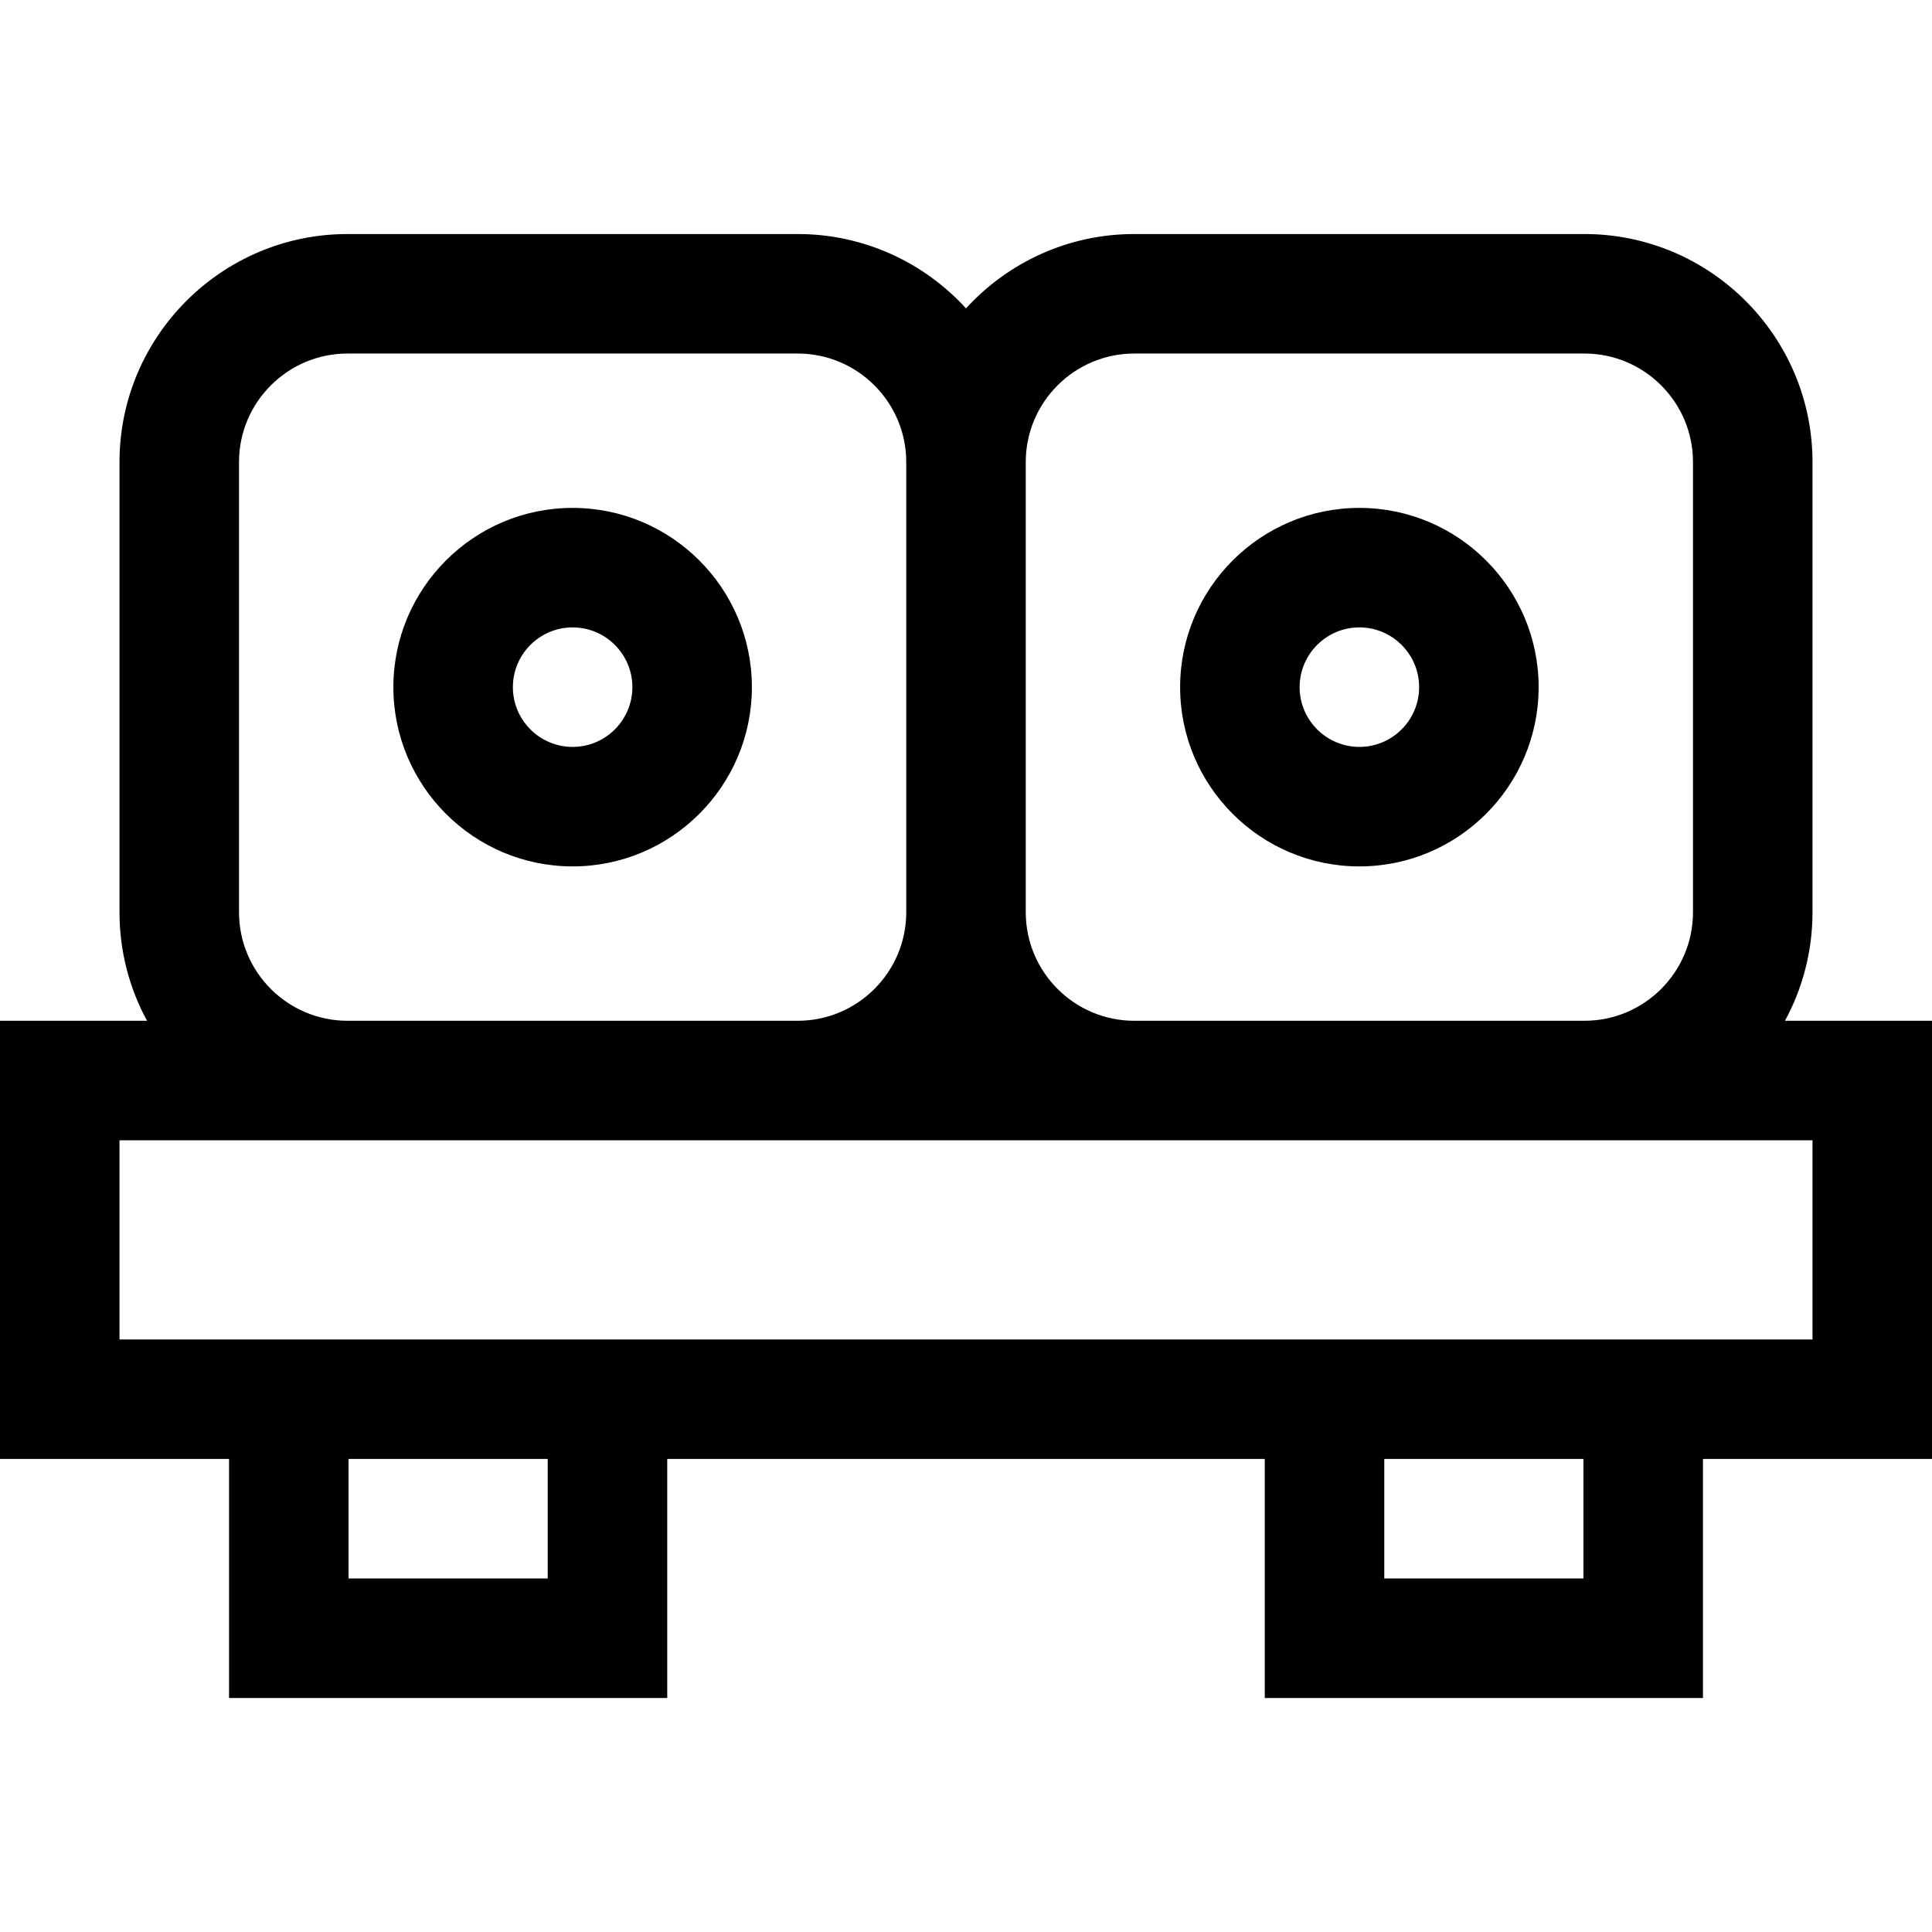
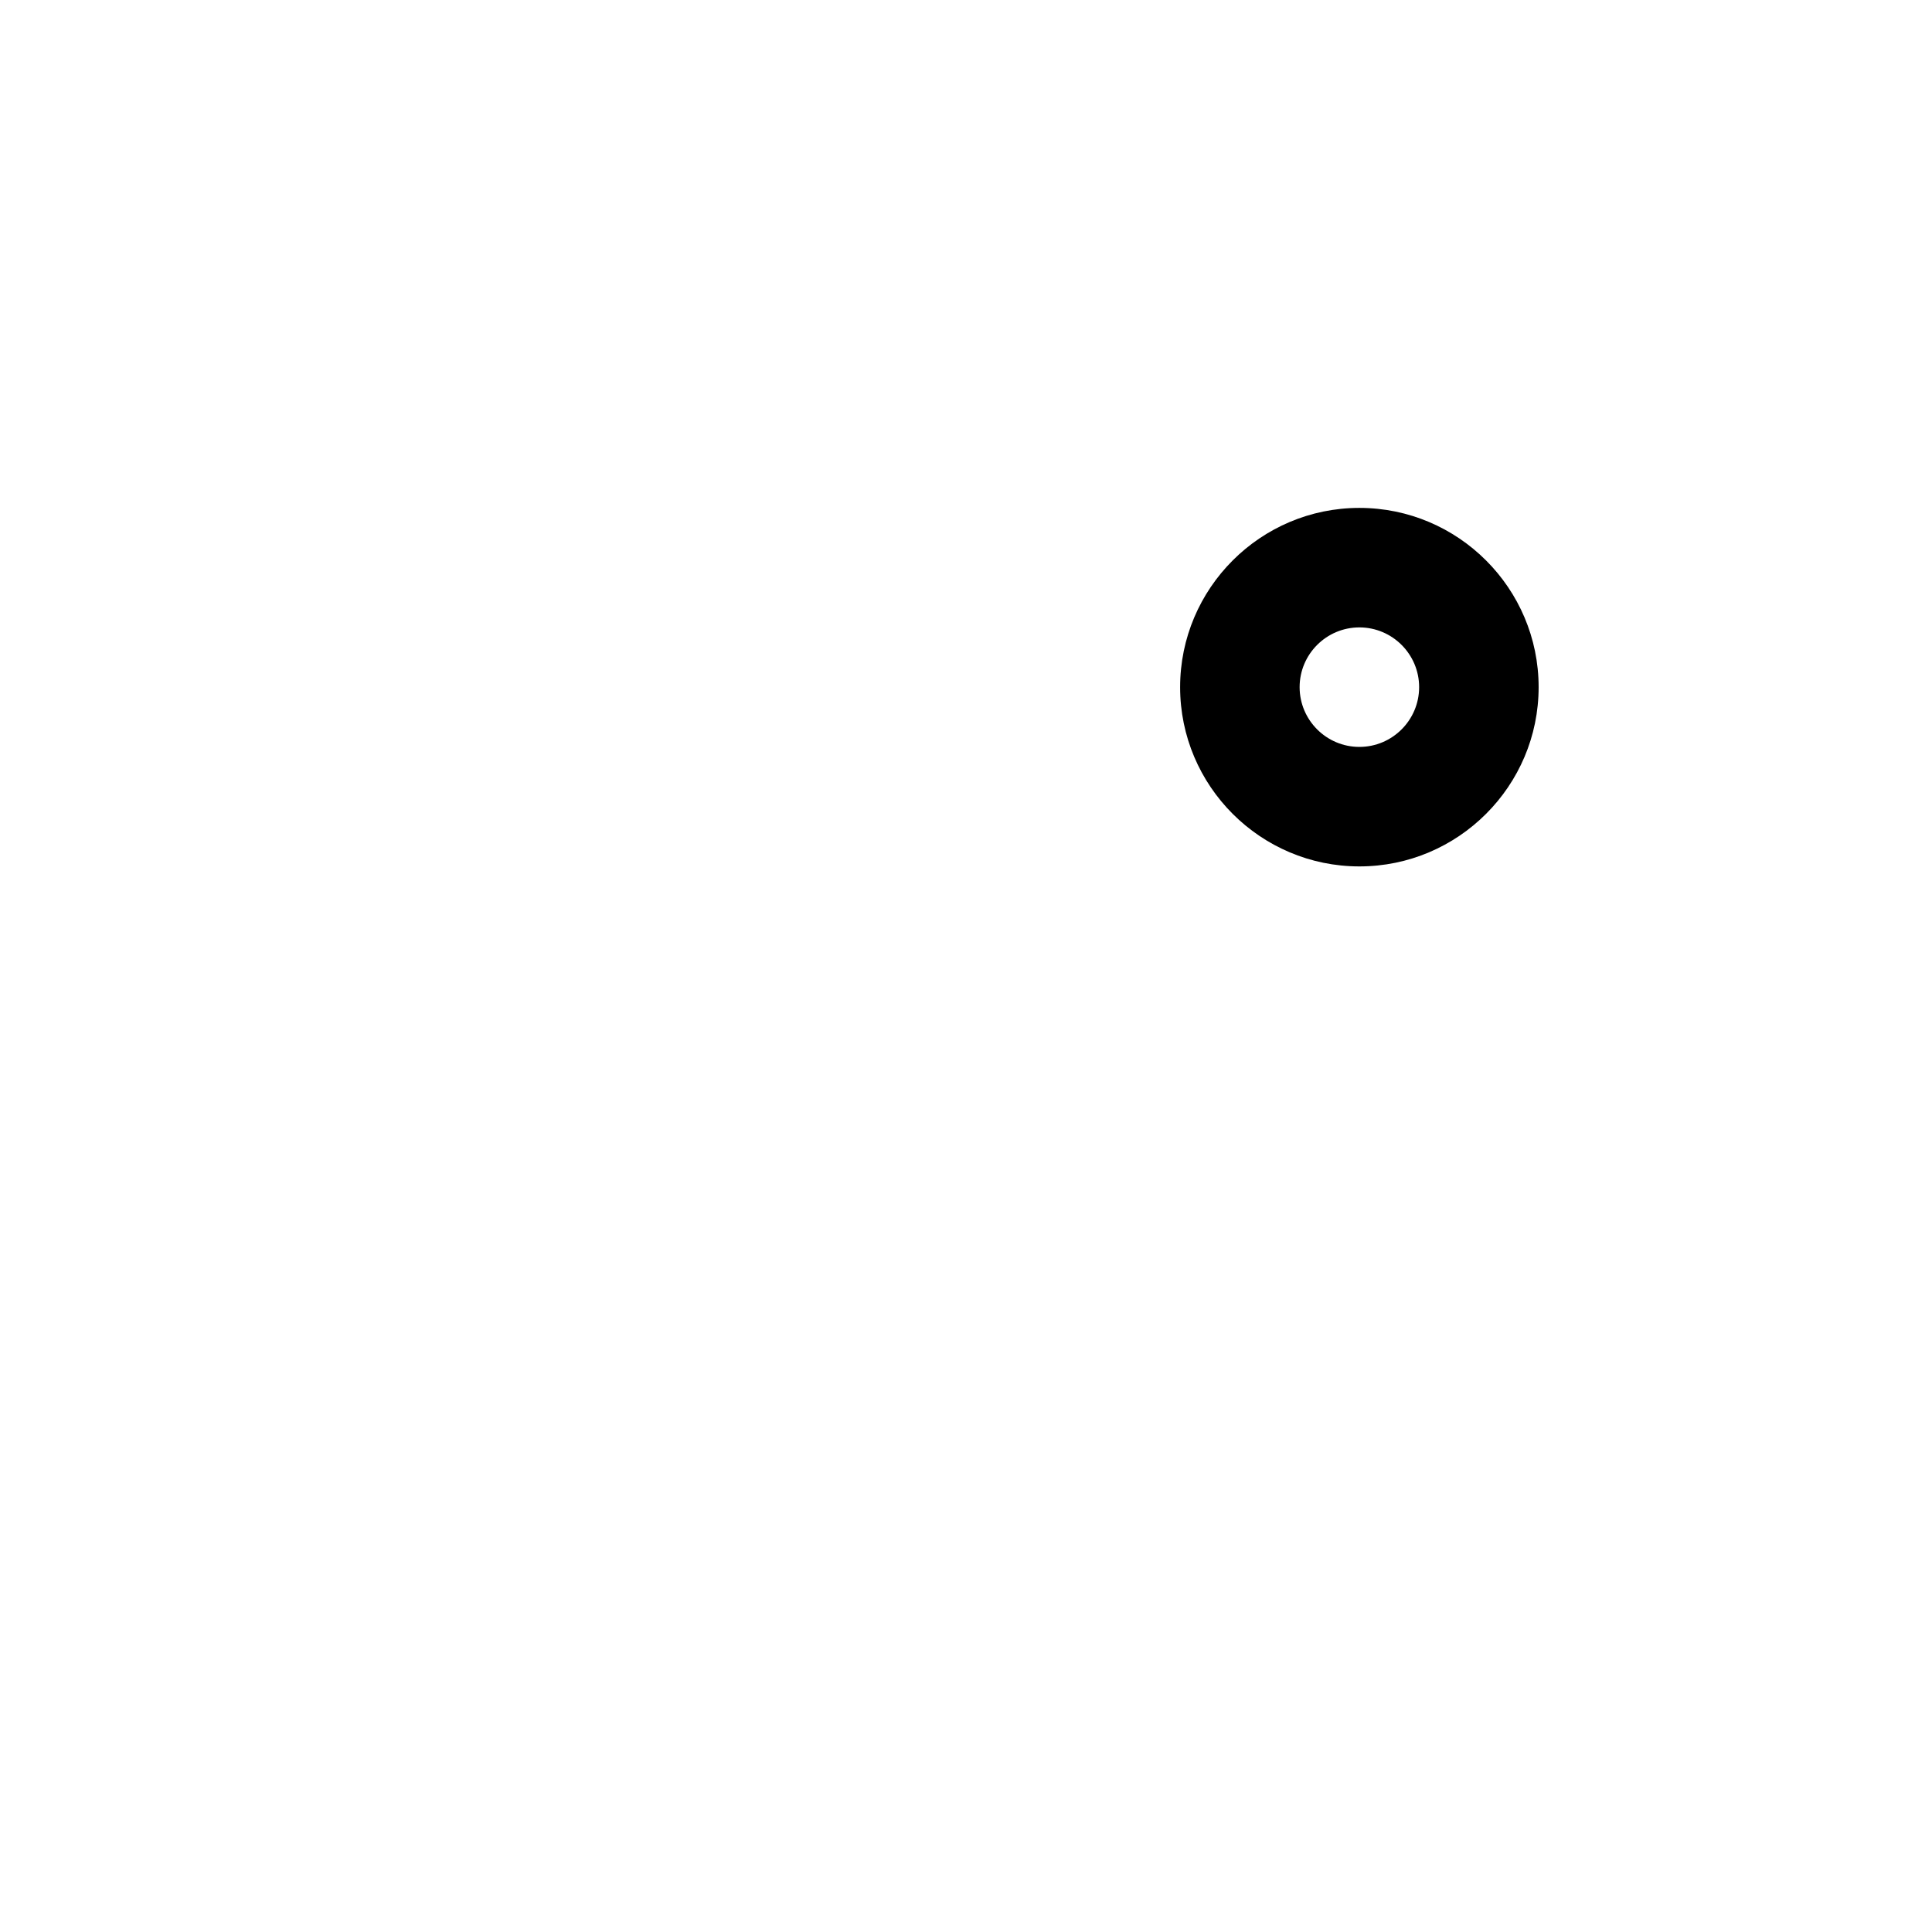
<svg xmlns="http://www.w3.org/2000/svg" fill="#000000" height="800px" width="800px" version="1.1" id="Layer_1" viewBox="0 0 485 485" xml:space="preserve">
  <g>
-     <path d="M485,256.25h-36.91c4.406-8.107,6.911-17.391,6.911-27.249V115.999c0-31.567-25.682-57.249-57.249-57.249H284.749   c-16.713,0-31.773,7.201-42.249,18.661c-10.475-11.459-25.536-18.661-42.249-18.661H87.248c-31.567,0-57.249,25.682-57.249,57.249   v113.003c0,9.858,2.505,19.142,6.911,27.249H0v110h57.5v60h110v-60h150v60h110v-60H485V256.25z M284.749,88.75h113.003   c15.025,0,27.249,12.224,27.249,27.249v113.003c0,15.025-12.224,27.249-27.249,27.249H284.749   c-15.025,0-27.249-12.224-27.249-27.249V115.999C257.5,100.974,269.724,88.75,284.749,88.75z M59.999,229.001V115.999   c0-15.025,12.224-27.249,27.249-27.249h113.004c15.025,0,27.249,12.224,27.249,27.249v113.003   c0,15.025-12.224,27.249-27.249,27.249H87.248C72.223,256.25,59.999,244.026,59.999,229.001z M137.5,396.25h-50v-30h50V396.25z    M397.5,396.25h-50v-30h50V396.25z M455,336.25H30v-50h57.248h113.004h84.498h113.003H455V336.25z" />
-     <path d="M143.75,127.5c-24.813,0-45,20.187-45,45s20.187,45,45,45s45-20.187,45-45S168.563,127.5,143.75,127.5z M143.75,187.5   c-8.271,0-15-6.729-15-15s6.729-15,15-15s15,6.729,15,15S152.021,187.5,143.75,187.5z" />
    <path d="M341.251,217.5c24.813,0,45-20.187,45-45s-20.187-45-45-45s-45,20.187-45,45S316.438,217.5,341.251,217.5z M341.251,157.5   c8.271,0,15,6.729,15,15s-6.729,15-15,15s-15-6.729-15-15S332.979,157.5,341.251,157.5z" />
  </g>
</svg>